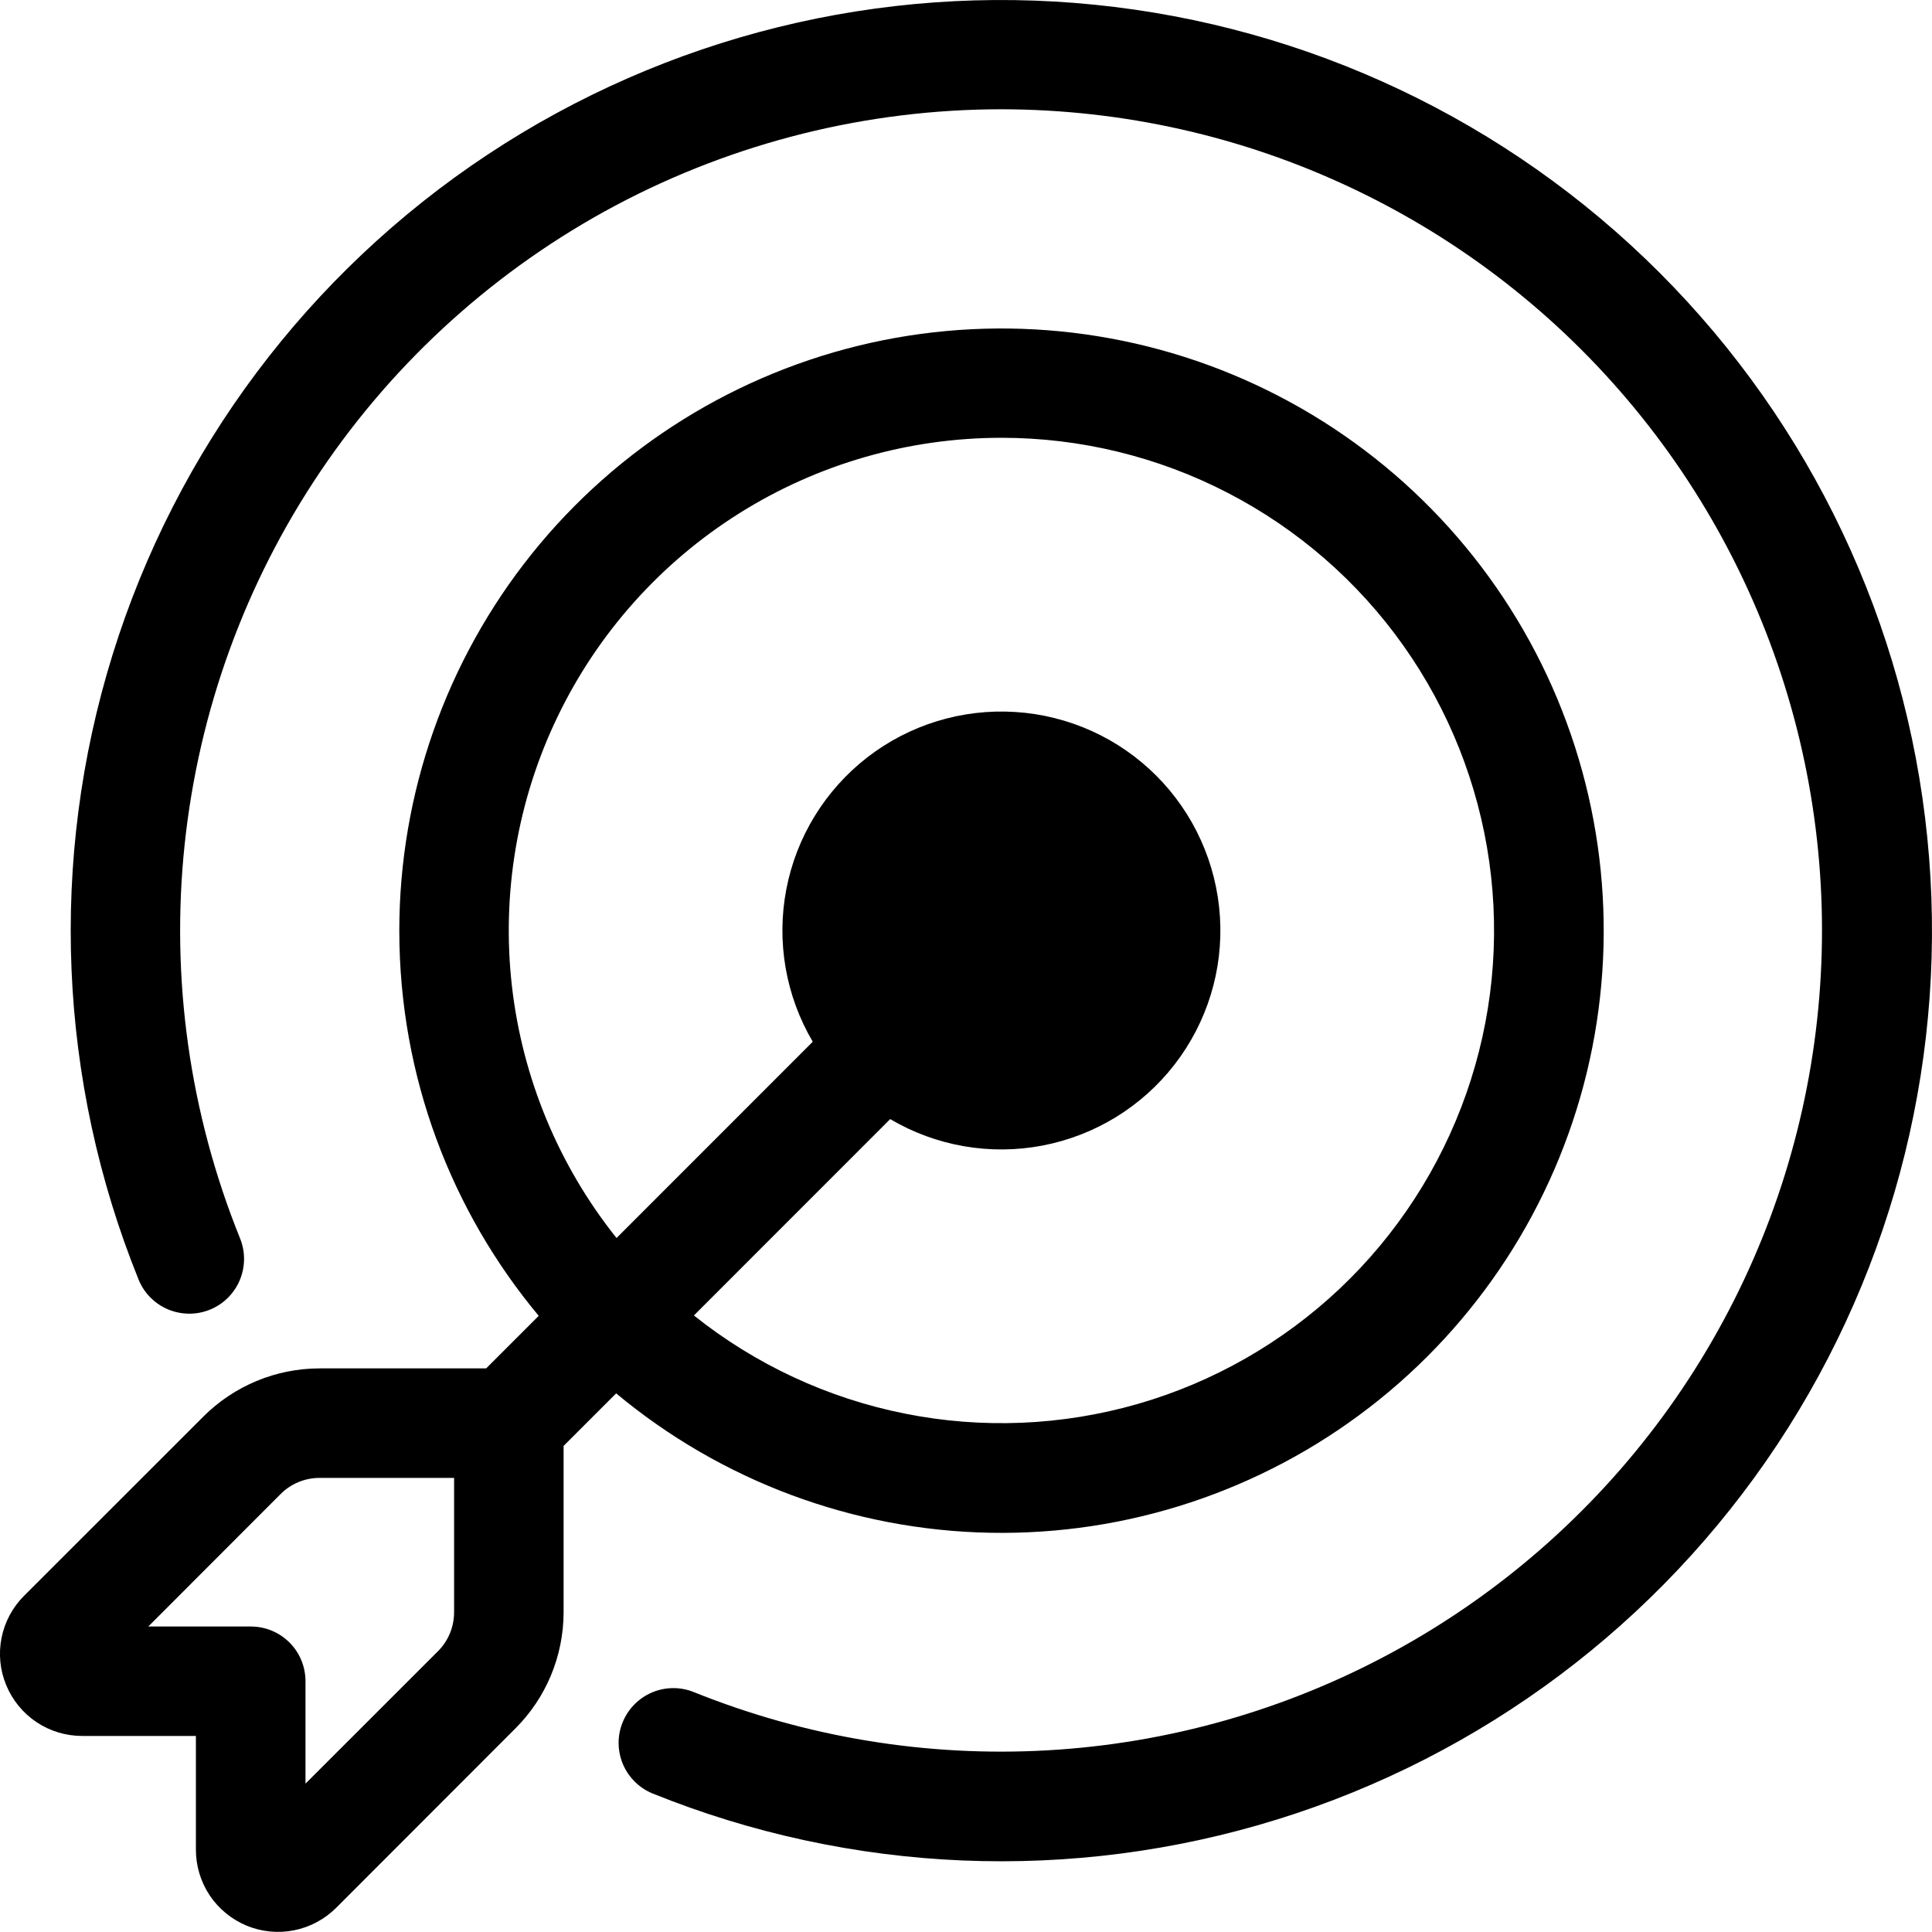
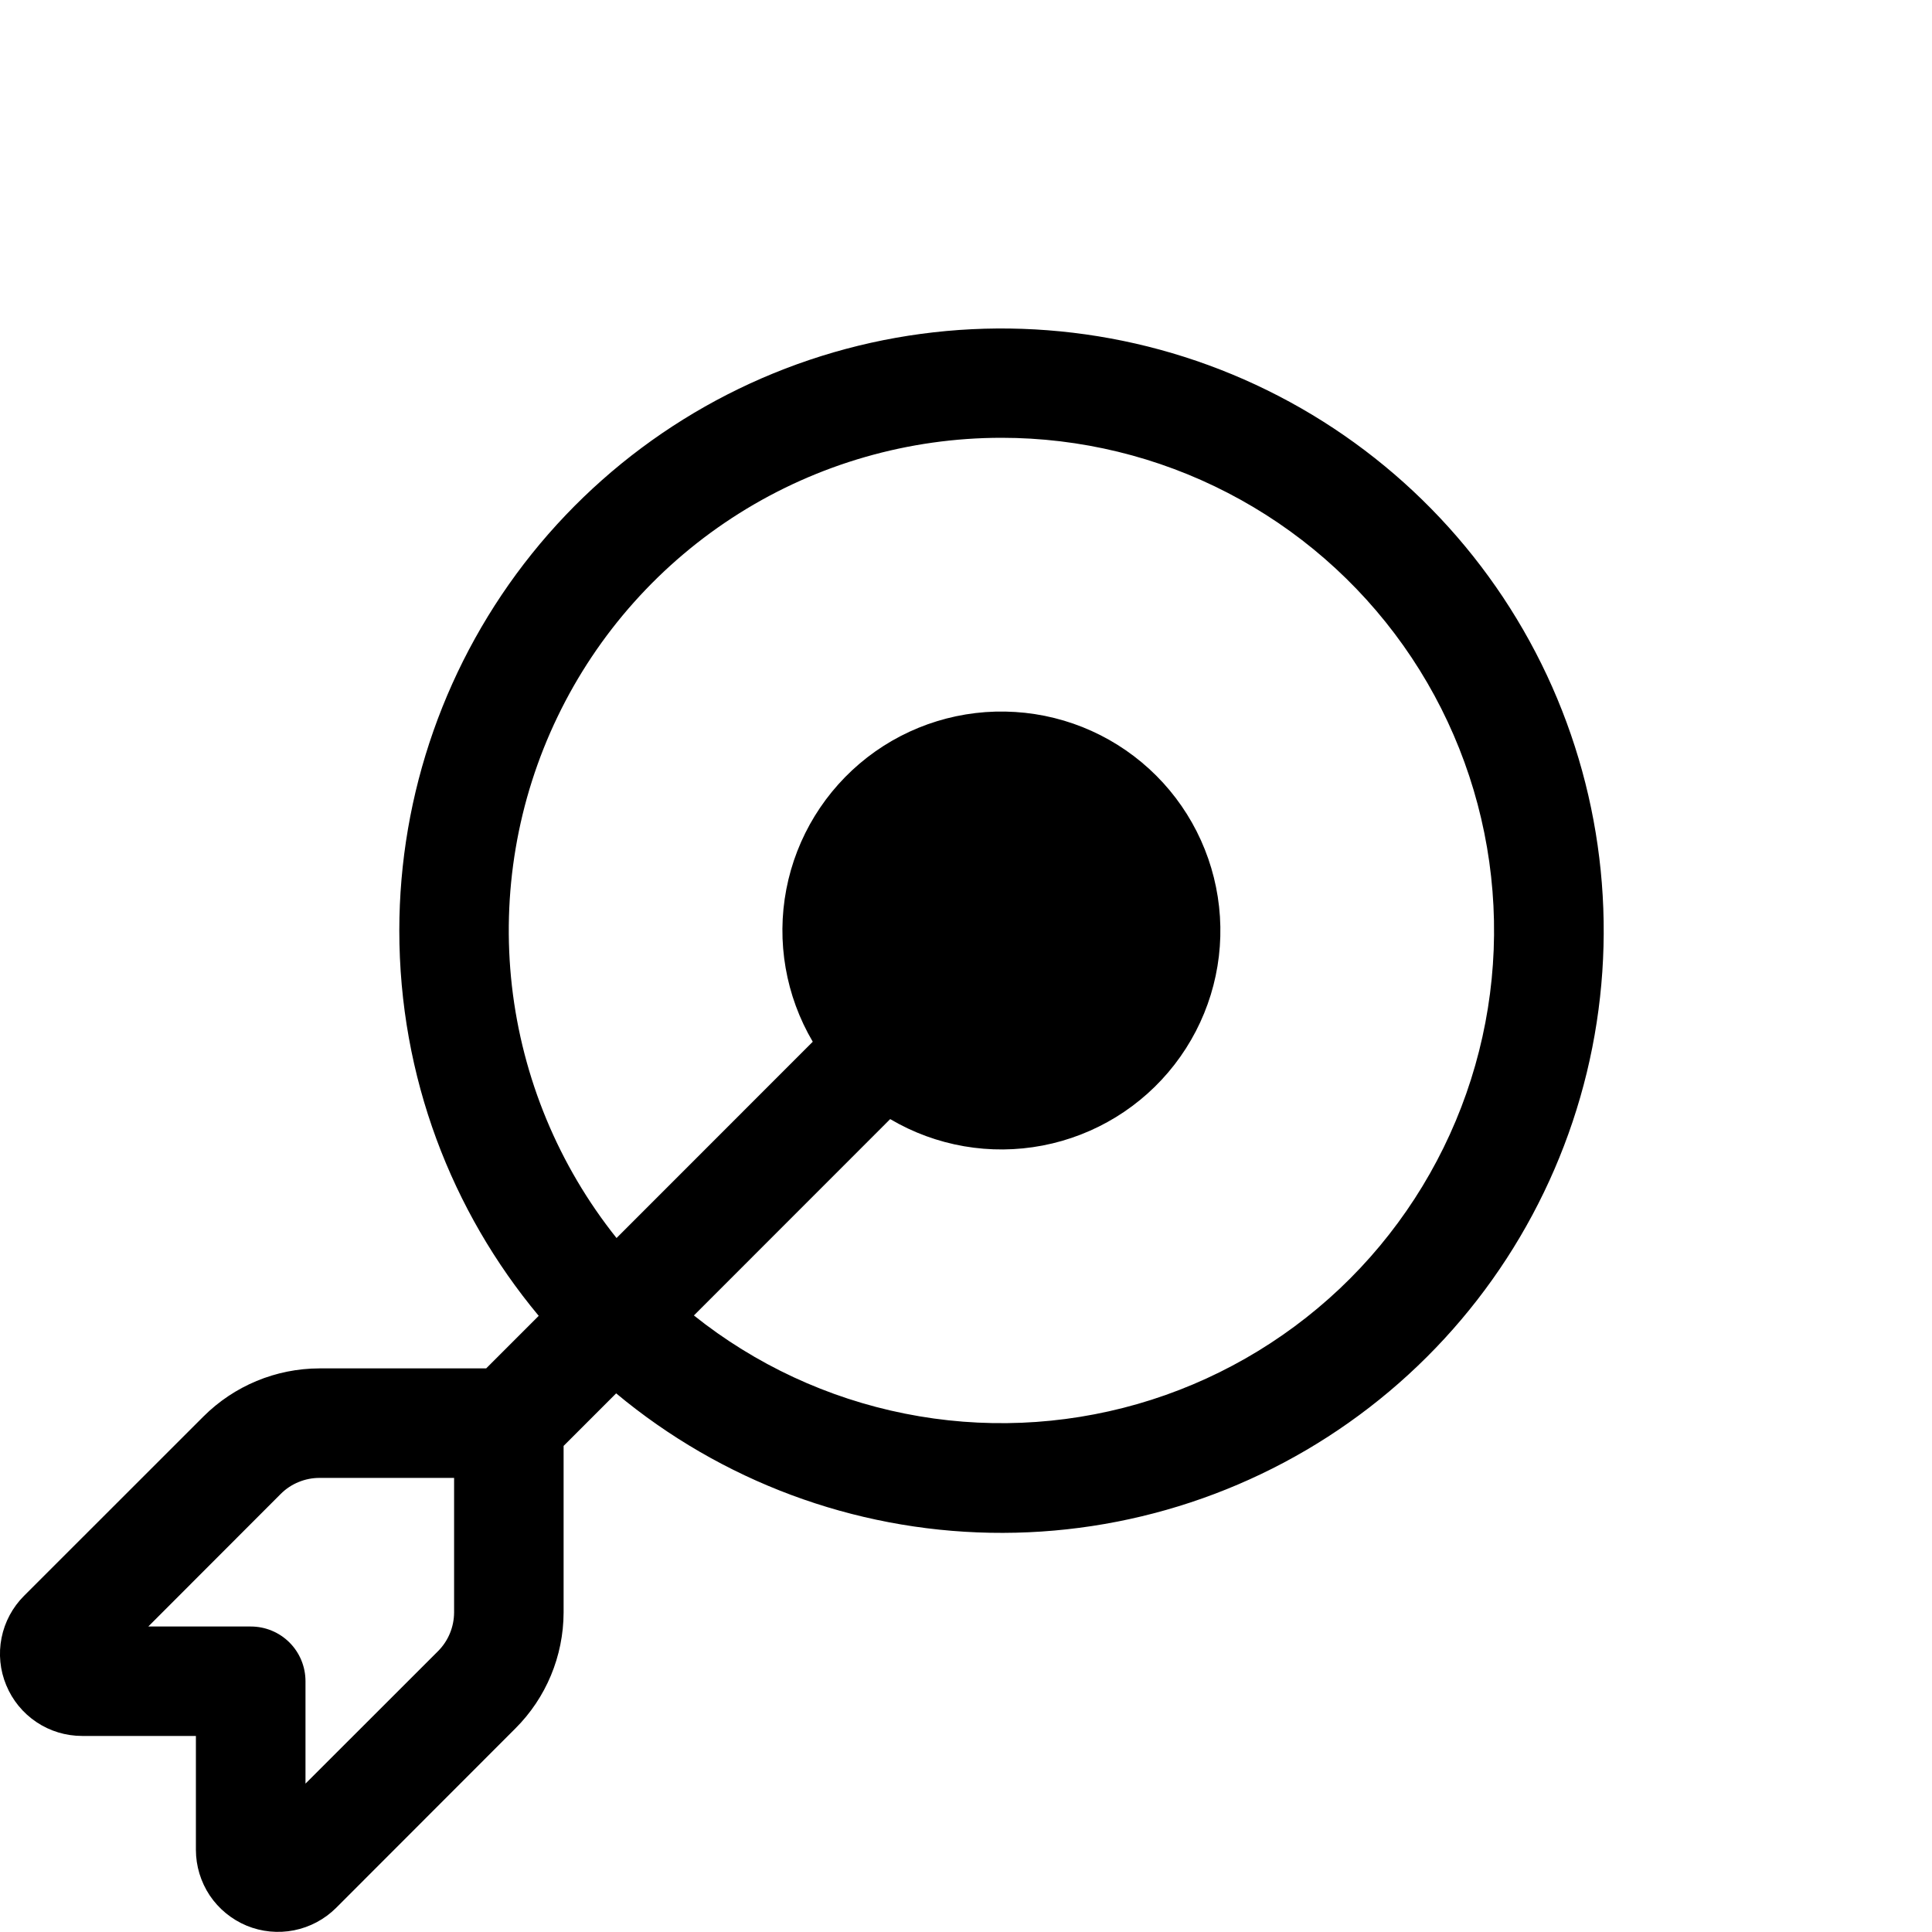
<svg xmlns="http://www.w3.org/2000/svg" width="25" height="25" viewBox="0 0 25 25" fill="none">
-   <path d="M12.96 1.414C11.22 1.414 9.506 1.841 7.969 2.657C6.433 3.474 5.12 4.656 4.147 6.099C3.174 7.541 2.571 9.201 2.389 10.931C2.207 12.662 2.454 14.411 3.106 16.024C3.141 16.11 3.159 16.203 3.158 16.296C3.157 16.389 3.138 16.481 3.102 16.567C3.066 16.652 3.013 16.73 2.947 16.795C2.881 16.861 2.802 16.912 2.716 16.947C2.63 16.982 2.537 17 2.444 16.999C2.351 16.998 2.259 16.979 2.173 16.943C2.088 16.907 2.01 16.854 1.945 16.788C1.879 16.722 1.828 16.643 1.793 16.557C0.752 13.982 0.633 11.126 1.456 8.474C2.279 5.821 3.993 3.535 6.309 2.001C8.625 0.468 11.4 -0.218 14.163 0.061C16.927 0.339 19.509 1.563 21.473 3.527C23.437 5.491 24.661 8.074 24.939 10.837C25.218 13.6 24.532 16.375 22.999 18.691C21.465 21.007 19.179 22.721 16.526 23.544C13.874 24.367 11.018 24.248 8.443 23.207C8.27 23.136 8.133 22.999 8.06 22.827C7.988 22.654 7.986 22.46 8.057 22.287C8.127 22.113 8.263 21.975 8.435 21.901C8.606 21.828 8.801 21.825 8.974 21.894C10.427 22.48 11.992 22.738 13.556 22.649C15.12 22.56 16.645 22.126 18.022 21.378C19.399 20.63 20.593 19.587 21.52 18.324C22.446 17.061 23.082 15.608 23.381 14.07C23.68 12.532 23.636 10.947 23.251 9.428C22.866 7.91 22.15 6.495 21.154 5.286C20.158 4.076 18.907 3.102 17.49 2.433C16.074 1.763 14.527 1.416 12.96 1.414Z" fill="black" />
  <path d="M5.167 12.04C5.167 13.937 5.845 15.676 6.971 17.027L6.291 17.707H4.133C3.57 17.708 3.03 17.932 2.631 18.331L0.311 20.65C0.162 20.799 0.061 20.988 0.02 21.194C-0.021 21.4 0 21.613 0.081 21.807C0.161 22.001 0.297 22.167 0.472 22.284C0.646 22.401 0.852 22.463 1.062 22.463H2.535V23.937C2.535 24.147 2.598 24.352 2.714 24.527C2.831 24.701 2.997 24.837 3.191 24.918C3.385 24.998 3.599 25.019 3.805 24.978C4.011 24.937 4.2 24.836 4.349 24.688L6.668 22.367C7.067 21.97 7.291 21.43 7.293 20.867V18.71L7.973 18.03C9.335 19.165 11.042 19.801 12.814 19.834C14.586 19.867 16.317 19.295 17.72 18.212C19.123 17.13 20.115 15.601 20.533 13.879C20.95 12.156 20.768 10.343 20.017 8.738C19.265 7.133 17.989 5.832 16.398 5.05C14.808 4.268 12.998 4.052 11.268 4.436C9.538 4.821 7.991 5.784 6.882 7.166C5.773 8.549 5.168 10.268 5.167 12.04ZM12.96 5.665C13.978 5.665 14.982 5.909 15.886 6.377C16.791 6.845 17.57 7.522 18.159 8.353C18.748 9.184 19.129 10.144 19.271 11.152C19.413 12.161 19.311 13.188 18.974 14.149C18.637 15.11 18.075 15.977 17.335 16.676C16.594 17.375 15.697 17.887 14.719 18.168C13.74 18.449 12.708 18.492 11.709 18.292C10.711 18.093 9.774 17.657 8.979 17.022L11.519 14.481C12.113 14.832 12.815 14.953 13.492 14.823C14.169 14.693 14.776 14.321 15.198 13.776C15.621 13.23 15.83 12.55 15.786 11.862C15.742 11.173 15.449 10.524 14.962 10.037C14.474 9.549 13.825 9.256 13.137 9.213C12.449 9.169 11.768 9.378 11.223 9.8C10.678 10.223 10.305 10.829 10.175 11.507C10.045 12.184 10.167 12.886 10.517 13.48L7.978 16.02C7.229 15.082 6.76 13.951 6.624 12.758C6.489 11.565 6.693 10.358 7.214 9.276C7.734 8.194 8.55 7.281 9.566 6.642C10.583 6.003 11.759 5.665 12.96 5.665ZM3.633 19.331C3.699 19.265 3.777 19.213 3.863 19.178C3.949 19.142 4.042 19.124 4.135 19.124H5.876V20.865C5.875 21.053 5.801 21.233 5.668 21.366L3.953 23.08V21.755C3.953 21.567 3.879 21.387 3.746 21.254C3.613 21.121 3.433 21.047 3.245 21.047H1.919L3.633 19.331Z" fill="black" />
</svg>